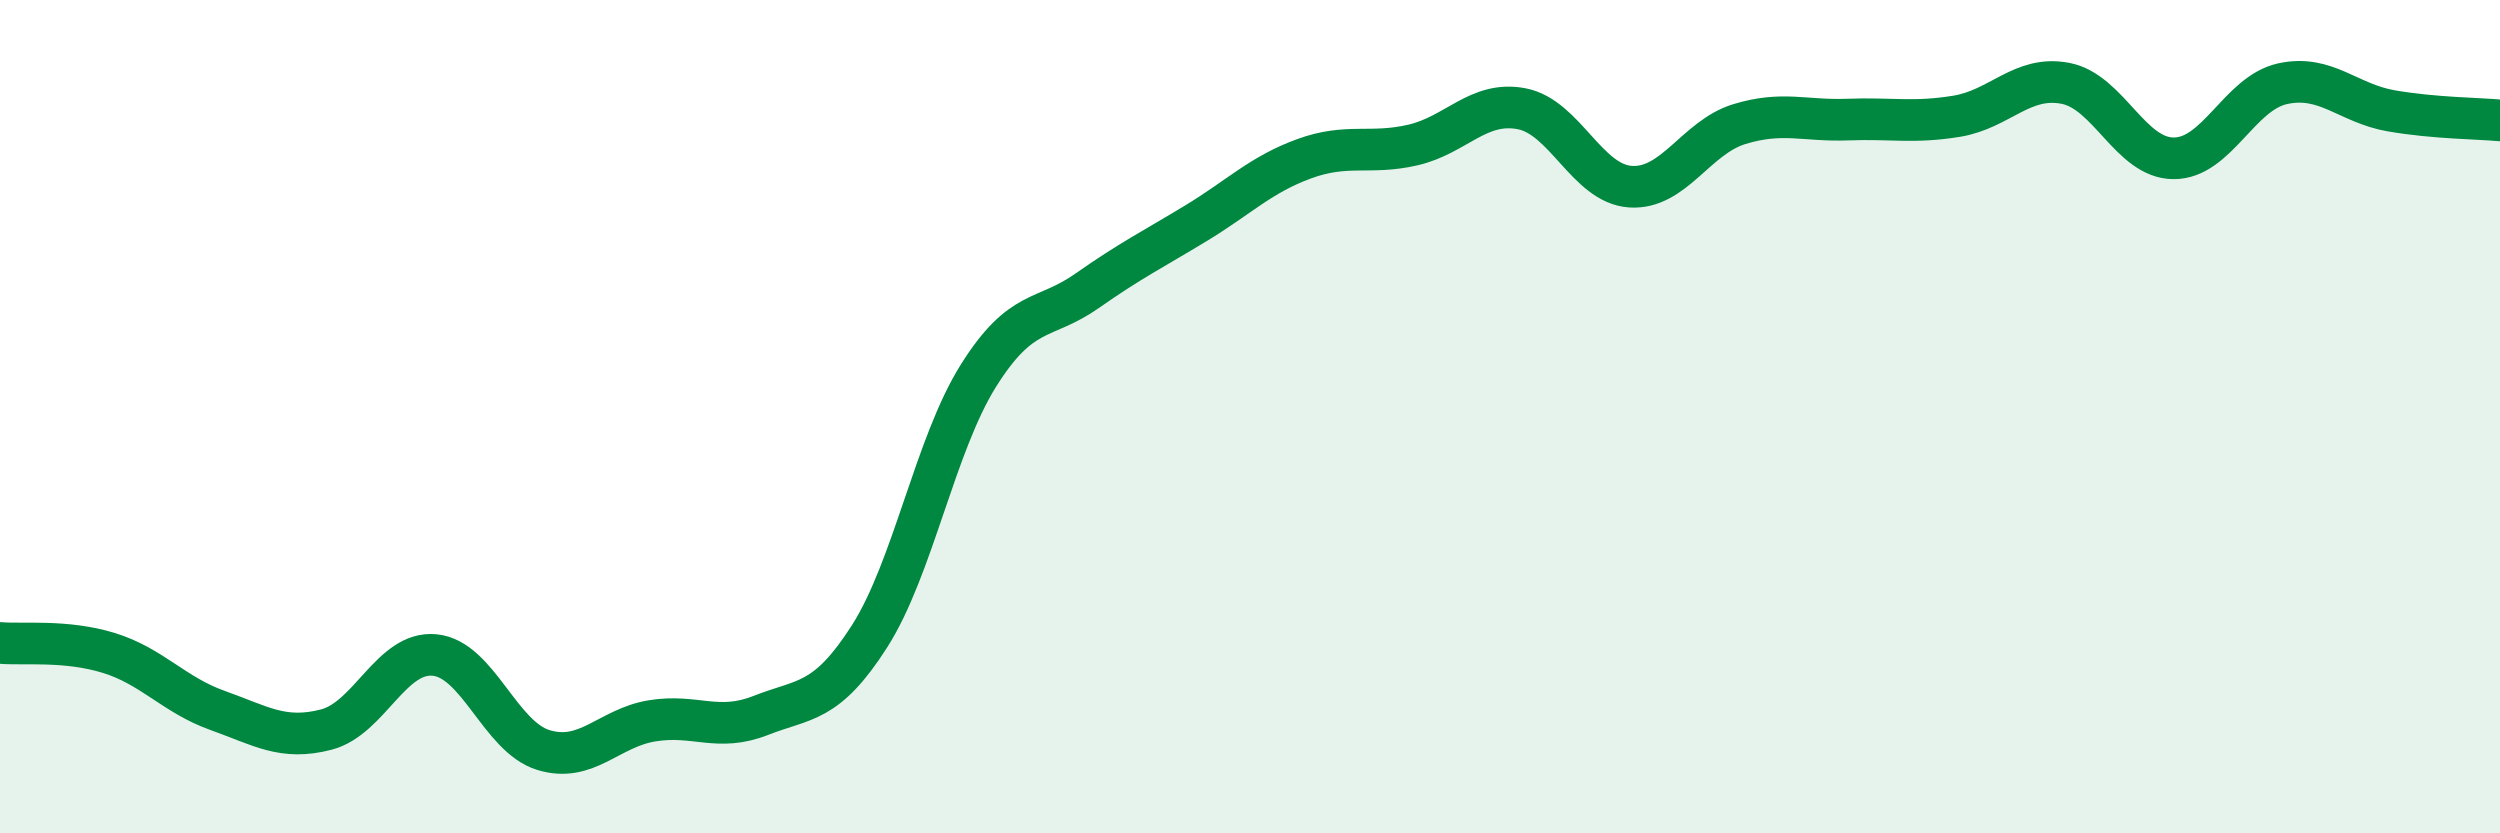
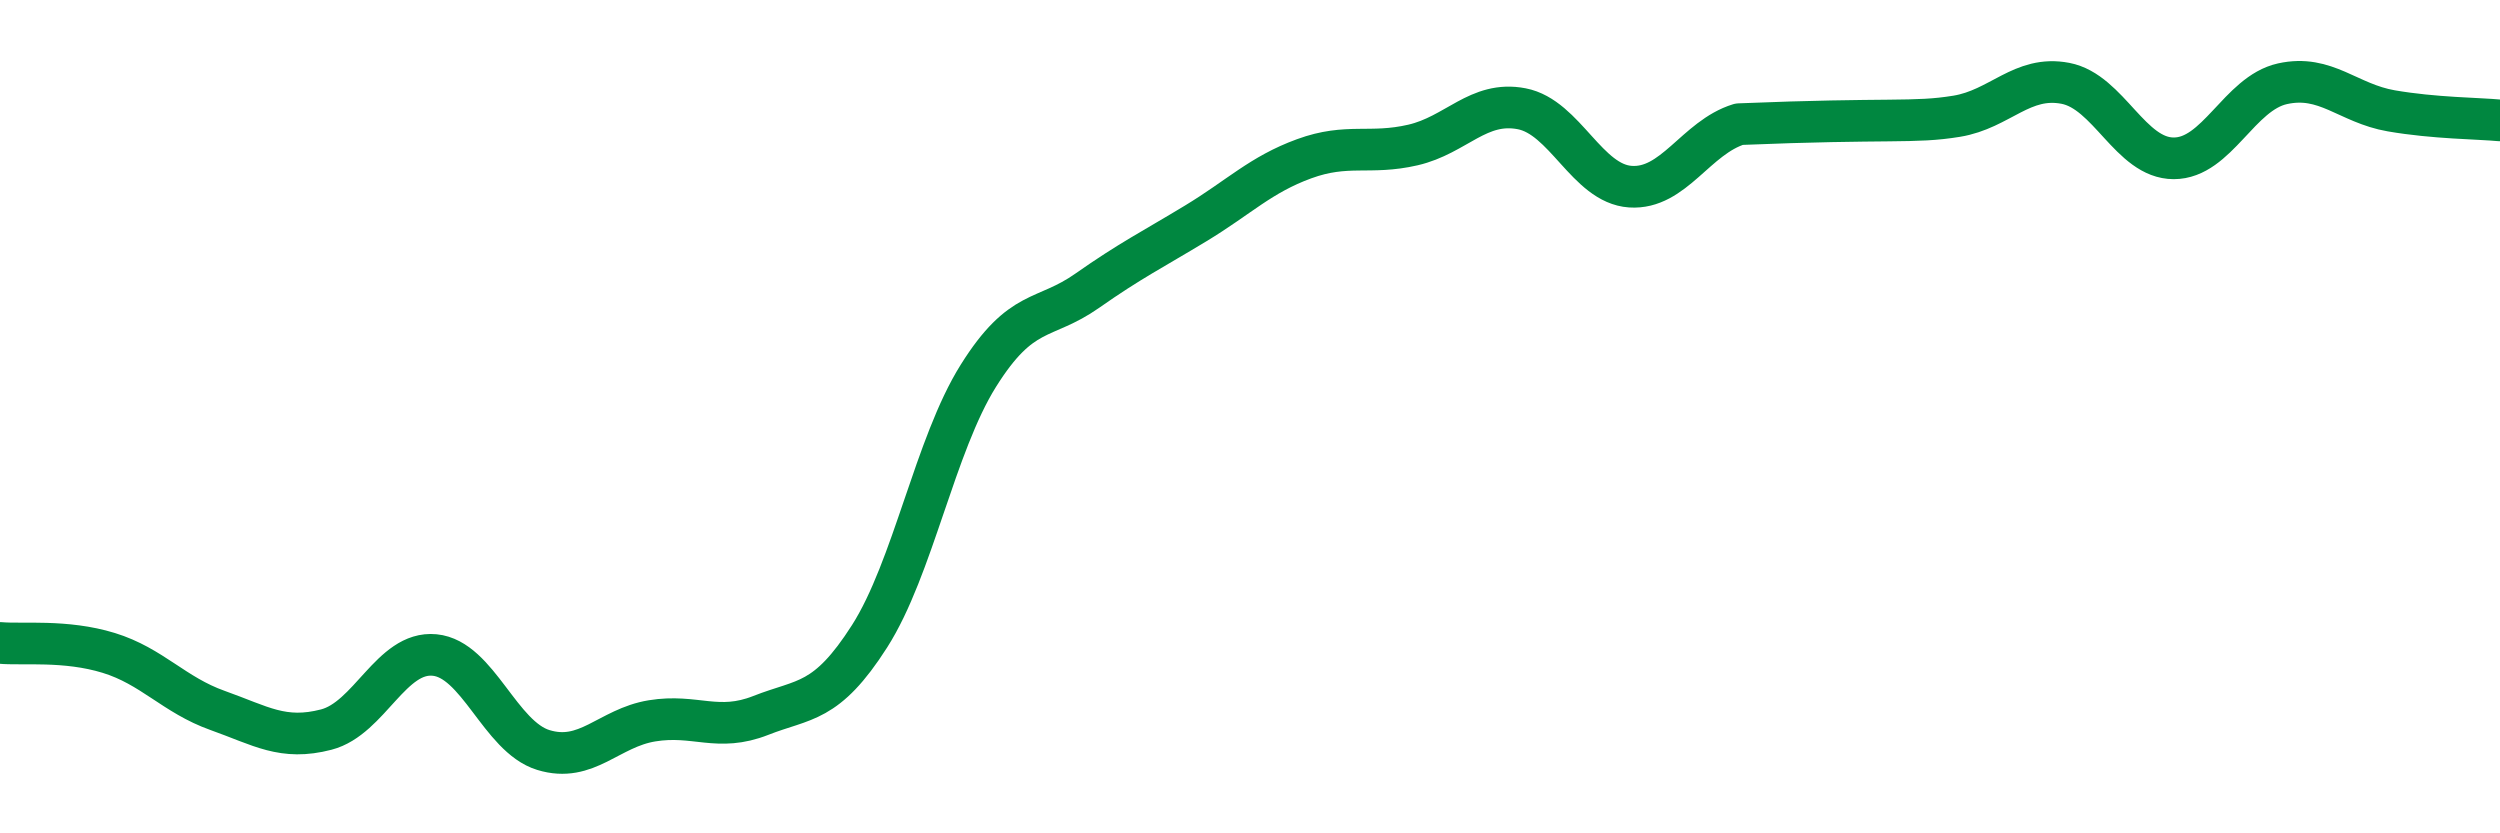
<svg xmlns="http://www.w3.org/2000/svg" width="60" height="20" viewBox="0 0 60 20">
-   <path d="M 0,15.43 C 0.52,15.48 1.57,15.35 2.61,15.67 C 3.65,15.99 4.18,16.68 5.22,17.05 C 6.26,17.42 6.79,17.78 7.83,17.51 C 8.87,17.24 9.39,15.62 10.43,15.72 C 11.47,15.82 12,17.68 13.04,18 C 14.08,18.32 14.61,17.47 15.65,17.3 C 16.69,17.13 17.22,17.58 18.26,17.17 C 19.3,16.76 19.83,16.9 20.87,15.27 C 21.91,13.64 22.44,10.68 23.48,9.02 C 24.52,7.36 25.05,7.71 26.09,6.98 C 27.13,6.25 27.66,5.99 28.7,5.36 C 29.74,4.73 30.26,4.19 31.3,3.81 C 32.34,3.43 32.87,3.72 33.91,3.48 C 34.95,3.24 35.48,2.41 36.52,2.61 C 37.56,2.81 38.09,4.41 39.13,4.48 C 40.17,4.55 40.7,3.3 41.74,2.98 C 42.78,2.66 43.31,2.91 44.35,2.87 C 45.39,2.83 45.92,2.96 46.96,2.79 C 48,2.62 48.53,1.8 49.57,2 C 50.61,2.2 51.13,3.8 52.17,3.8 C 53.21,3.8 53.74,2.24 54.78,2.01 C 55.82,1.78 56.35,2.48 57.39,2.66 C 58.43,2.84 59.48,2.84 60,2.89L60 20L0 20Z" fill="#008740" opacity="0.1" stroke-linecap="round" stroke-linejoin="round" />
-   <path d="M 0,15.43 C 0.52,15.48 1.57,15.35 2.61,15.67 C 3.65,15.99 4.18,16.68 5.22,17.05 C 6.26,17.42 6.79,17.78 7.83,17.51 C 8.87,17.24 9.39,15.62 10.43,15.72 C 11.47,15.82 12,17.68 13.04,18 C 14.08,18.32 14.61,17.47 15.65,17.3 C 16.69,17.13 17.22,17.58 18.26,17.17 C 19.3,16.76 19.83,16.9 20.87,15.27 C 21.91,13.64 22.44,10.68 23.48,9.02 C 24.52,7.36 25.05,7.71 26.09,6.98 C 27.13,6.25 27.66,5.99 28.7,5.36 C 29.74,4.73 30.26,4.19 31.3,3.81 C 32.34,3.43 32.87,3.72 33.91,3.48 C 34.95,3.24 35.48,2.41 36.52,2.61 C 37.56,2.81 38.09,4.41 39.13,4.48 C 40.17,4.55 40.7,3.3 41.74,2.98 C 42.78,2.66 43.31,2.91 44.35,2.87 C 45.39,2.83 45.92,2.96 46.96,2.79 C 48,2.62 48.53,1.8 49.57,2 C 50.61,2.2 51.13,3.8 52.17,3.8 C 53.21,3.8 53.74,2.24 54.78,2.01 C 55.82,1.78 56.35,2.48 57.39,2.66 C 58.43,2.84 59.48,2.84 60,2.89" stroke="#008740" stroke-width="1" fill="none" stroke-linecap="round" stroke-linejoin="round" />
+   <path d="M 0,15.43 C 0.52,15.48 1.57,15.35 2.61,15.67 C 3.65,15.99 4.18,16.68 5.22,17.05 C 6.26,17.42 6.79,17.78 7.83,17.51 C 8.87,17.24 9.39,15.62 10.43,15.72 C 11.47,15.82 12,17.68 13.04,18 C 14.08,18.32 14.61,17.47 15.65,17.3 C 16.69,17.13 17.22,17.58 18.26,17.17 C 19.3,16.76 19.83,16.9 20.87,15.27 C 21.91,13.64 22.44,10.68 23.48,9.02 C 24.52,7.36 25.05,7.71 26.09,6.98 C 27.13,6.25 27.66,5.99 28.7,5.36 C 29.74,4.73 30.26,4.19 31.3,3.81 C 32.34,3.43 32.87,3.72 33.91,3.48 C 34.95,3.24 35.48,2.41 36.52,2.61 C 37.56,2.81 38.09,4.41 39.13,4.48 C 40.17,4.55 40.7,3.3 41.74,2.98 C 45.39,2.83 45.92,2.96 46.96,2.79 C 48,2.62 48.53,1.8 49.57,2 C 50.61,2.2 51.13,3.8 52.17,3.8 C 53.21,3.8 53.74,2.24 54.78,2.01 C 55.82,1.78 56.35,2.48 57.39,2.66 C 58.43,2.84 59.48,2.84 60,2.89" stroke="#008740" stroke-width="1" fill="none" stroke-linecap="round" stroke-linejoin="round" />
</svg>